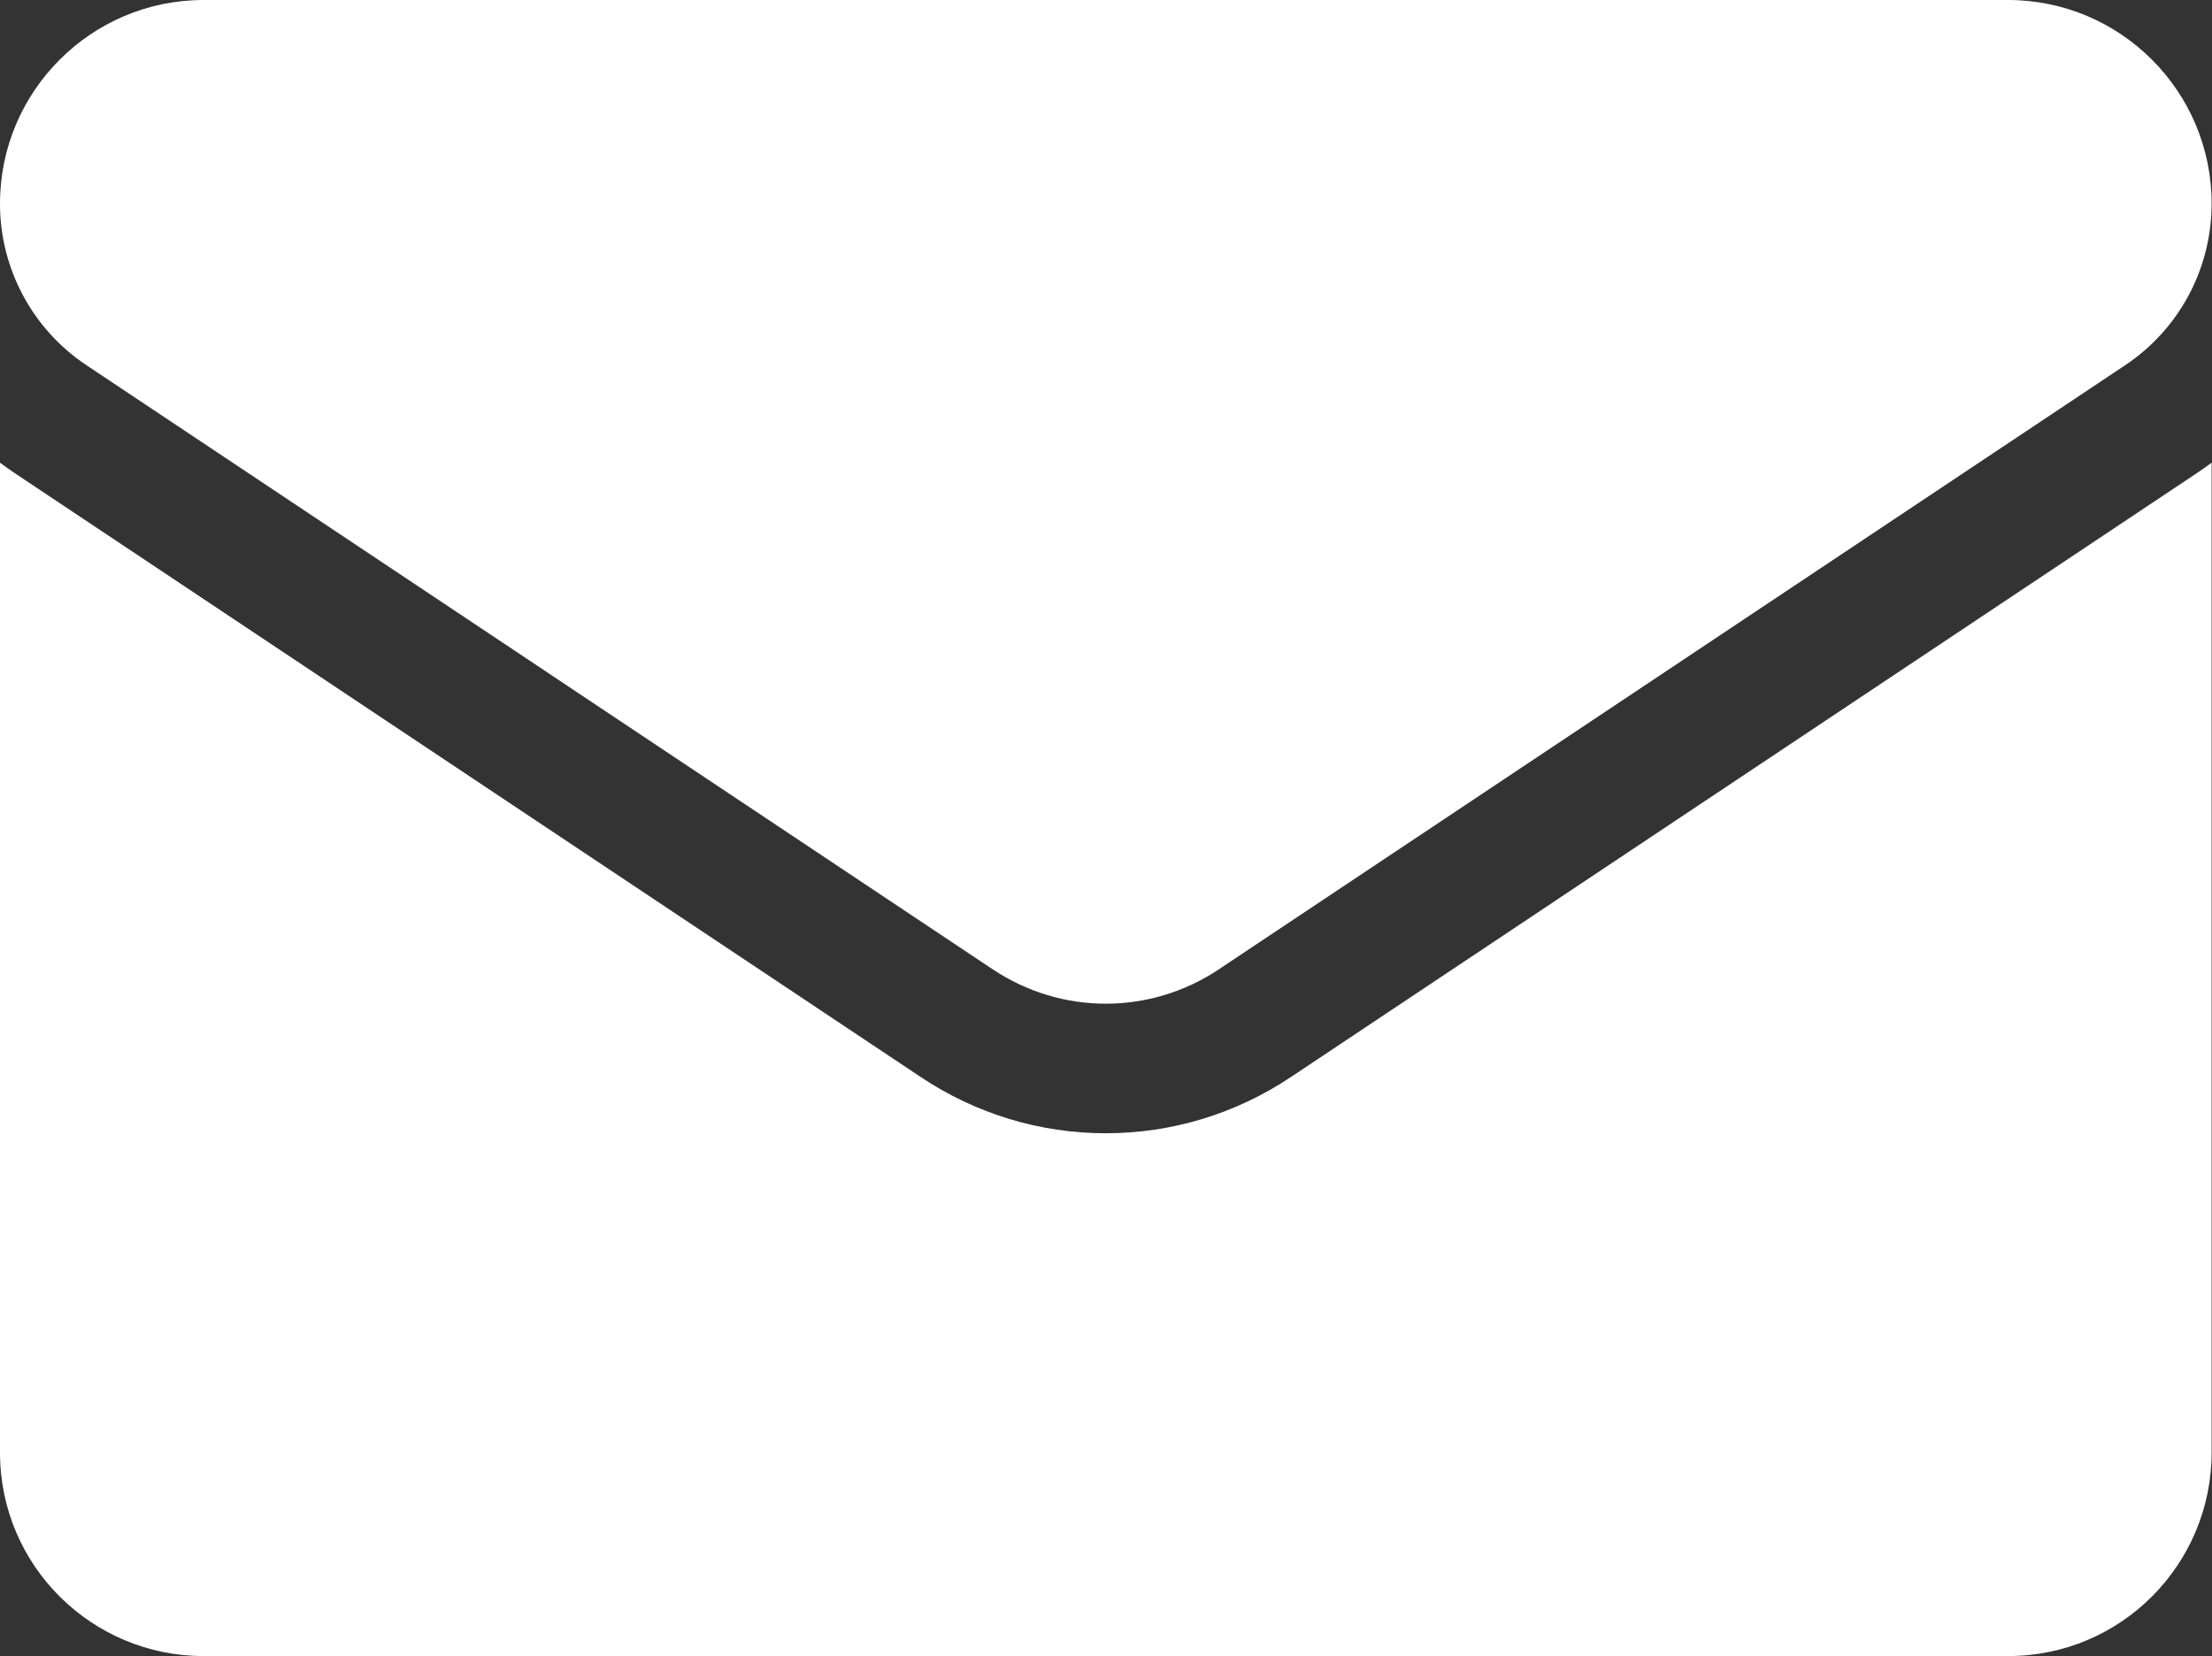
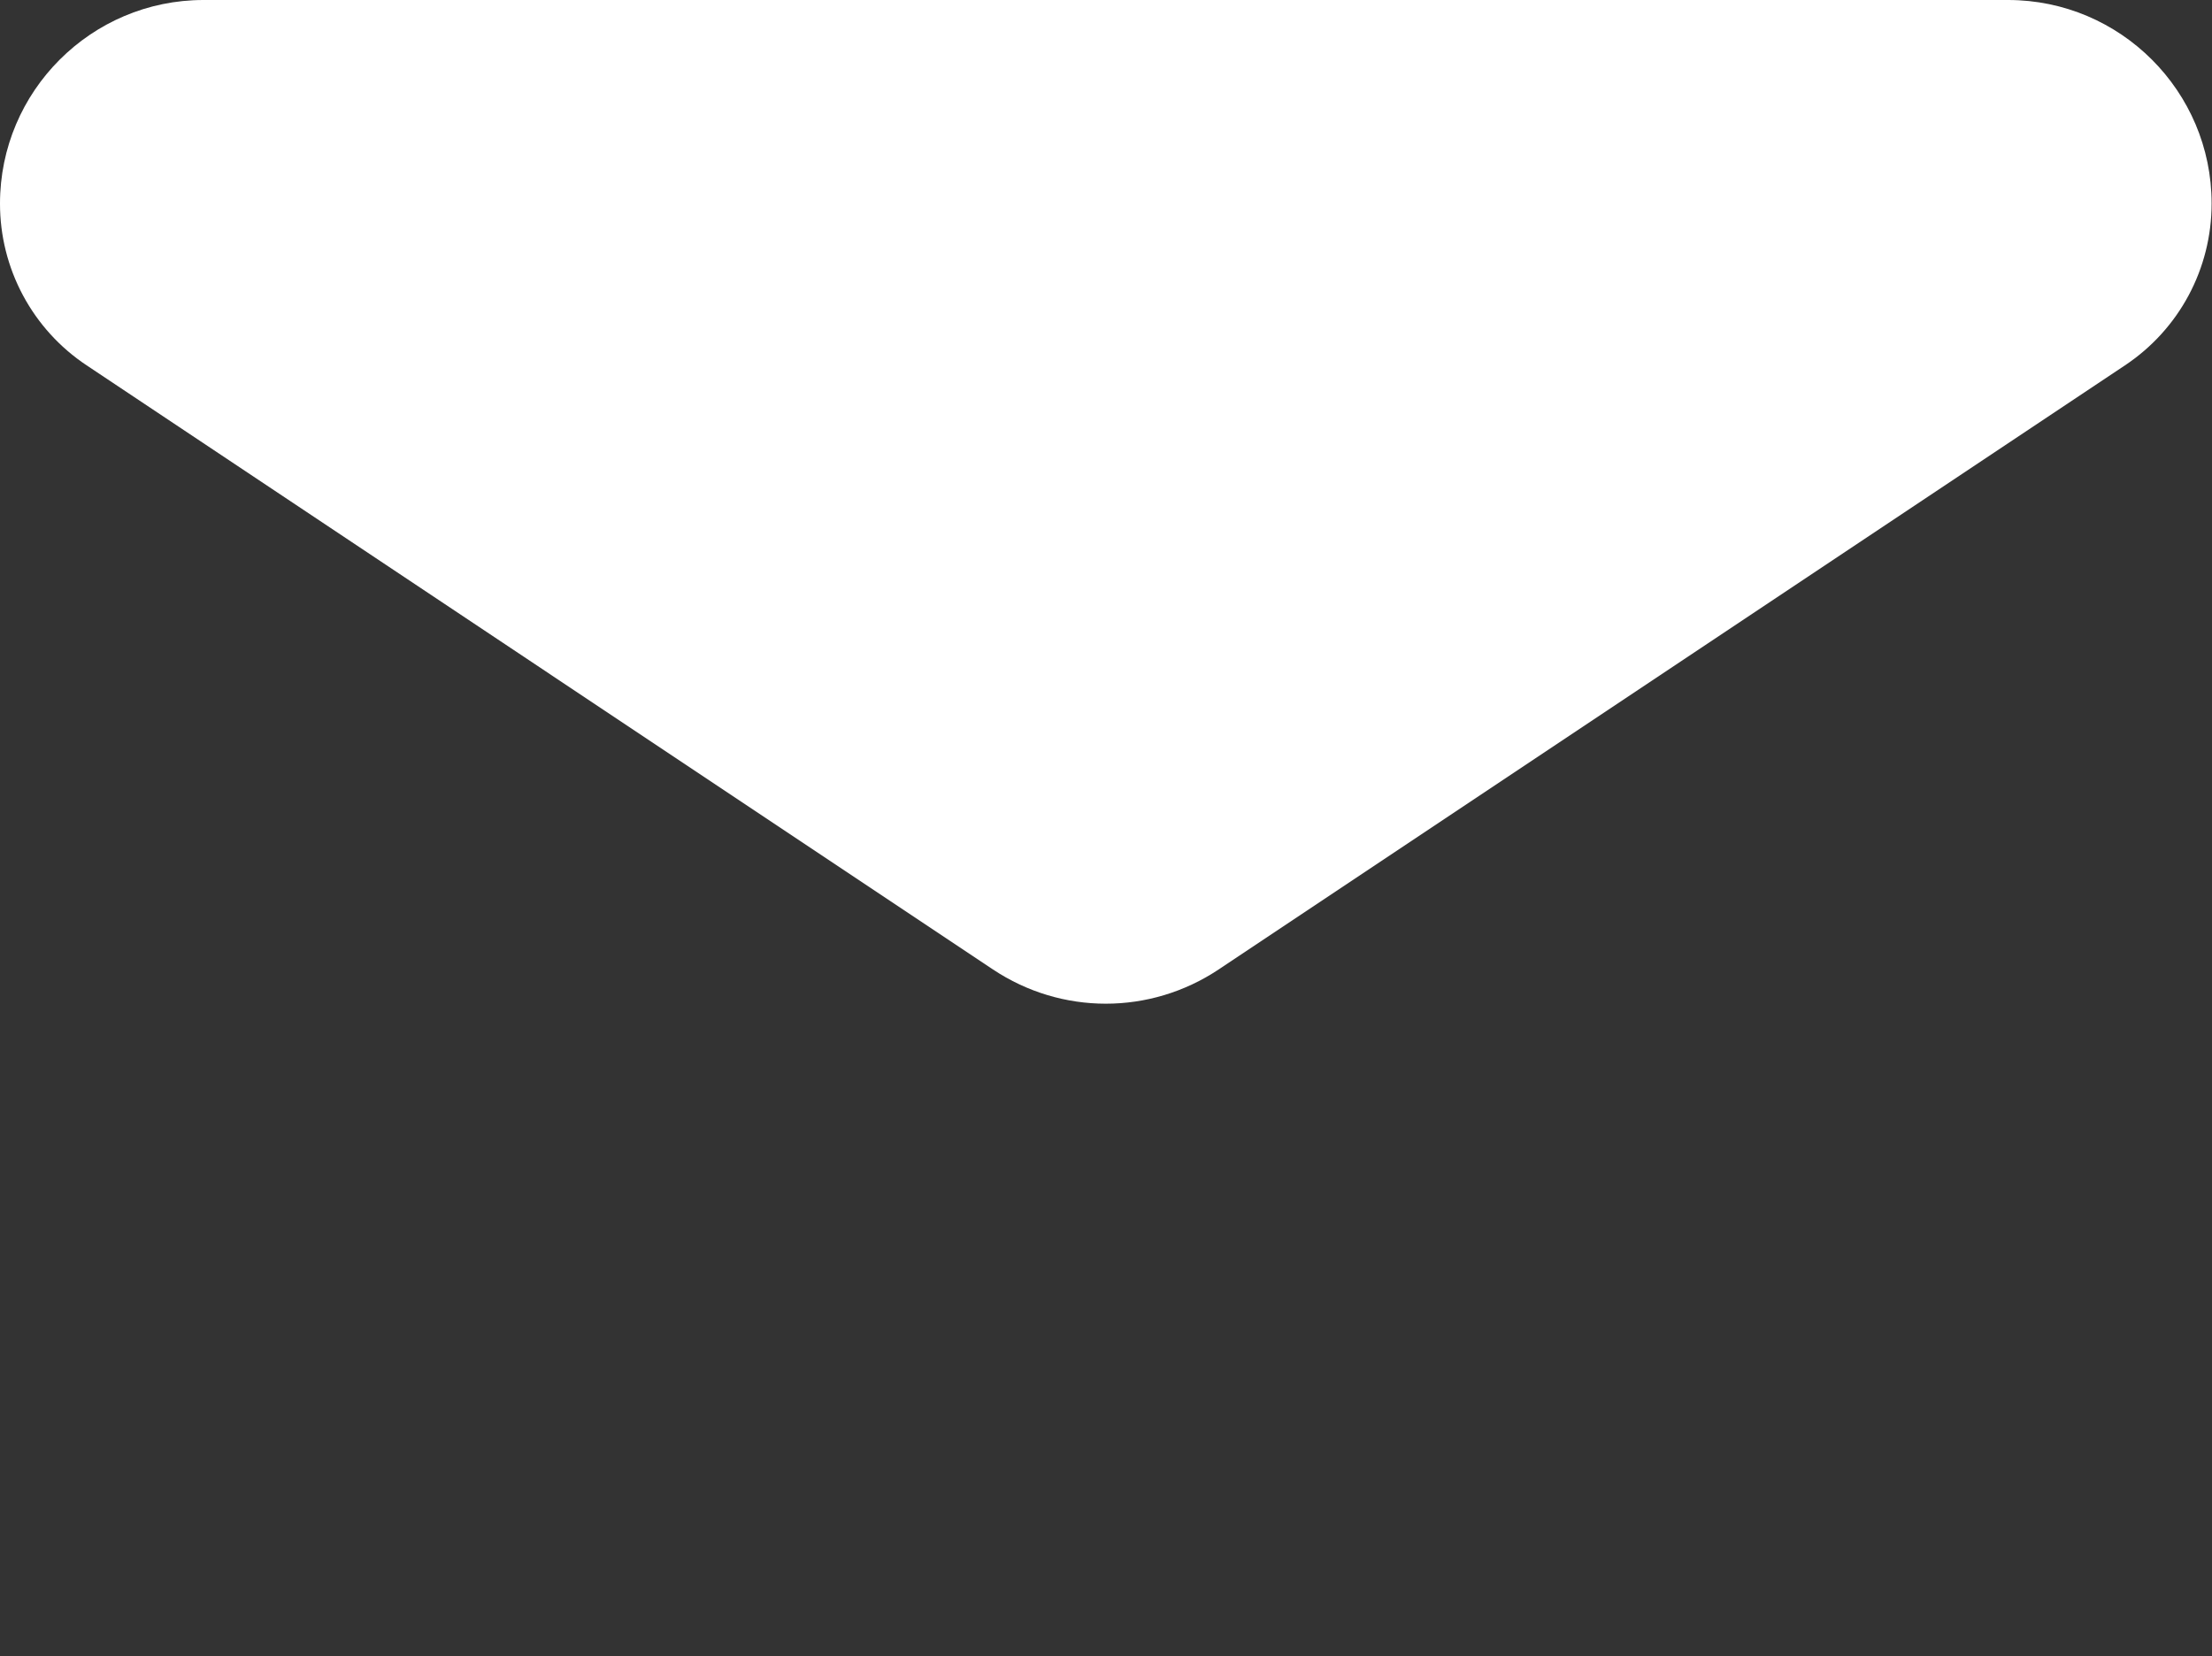
<svg xmlns="http://www.w3.org/2000/svg" width="2134" height="1598" viewBox="0 0 2134 1598" fill="none">
  <rect x="0" y="0" width="2134" height="1598" fill="#333333" stroke="none" />
-   <path d="M1245.13 1039.42C1192.04 1074.81 1130.39 1093.52 1066.81 1093.52C1003.25 1093.52 941.589 1074.81 888.507 1039.42L14.206 456.537C9.38 453.31 4.642 449.952 0 446.465L0 1401.59C0 1511.09 88.867 1598 196.415 1598H1937.21C2046.72 1598 2133.63 1509.13 2133.63 1401.59V446.461C2128.97 449.957 2124.23 453.322 2119.39 456.554L1245.13 1039.42Z" fill="white" />
  <path d="M83.553 352.516L957.854 935.405C990.95 957.47 1028.88 968.501 1066.81 968.501C1104.75 968.501 1142.68 957.466 1175.78 935.405L2050.08 352.516C2102.4 317.657 2133.63 259.315 2133.63 196.348C2133.63 88.079 2045.55 0 1937.28 0H196.348C88.083 0.004 0 88.083 0 196.452C-0.032 227.34 7.58 257.756 22.159 284.987C36.738 312.218 57.83 335.417 83.553 352.516Z" fill="white" />
</svg>